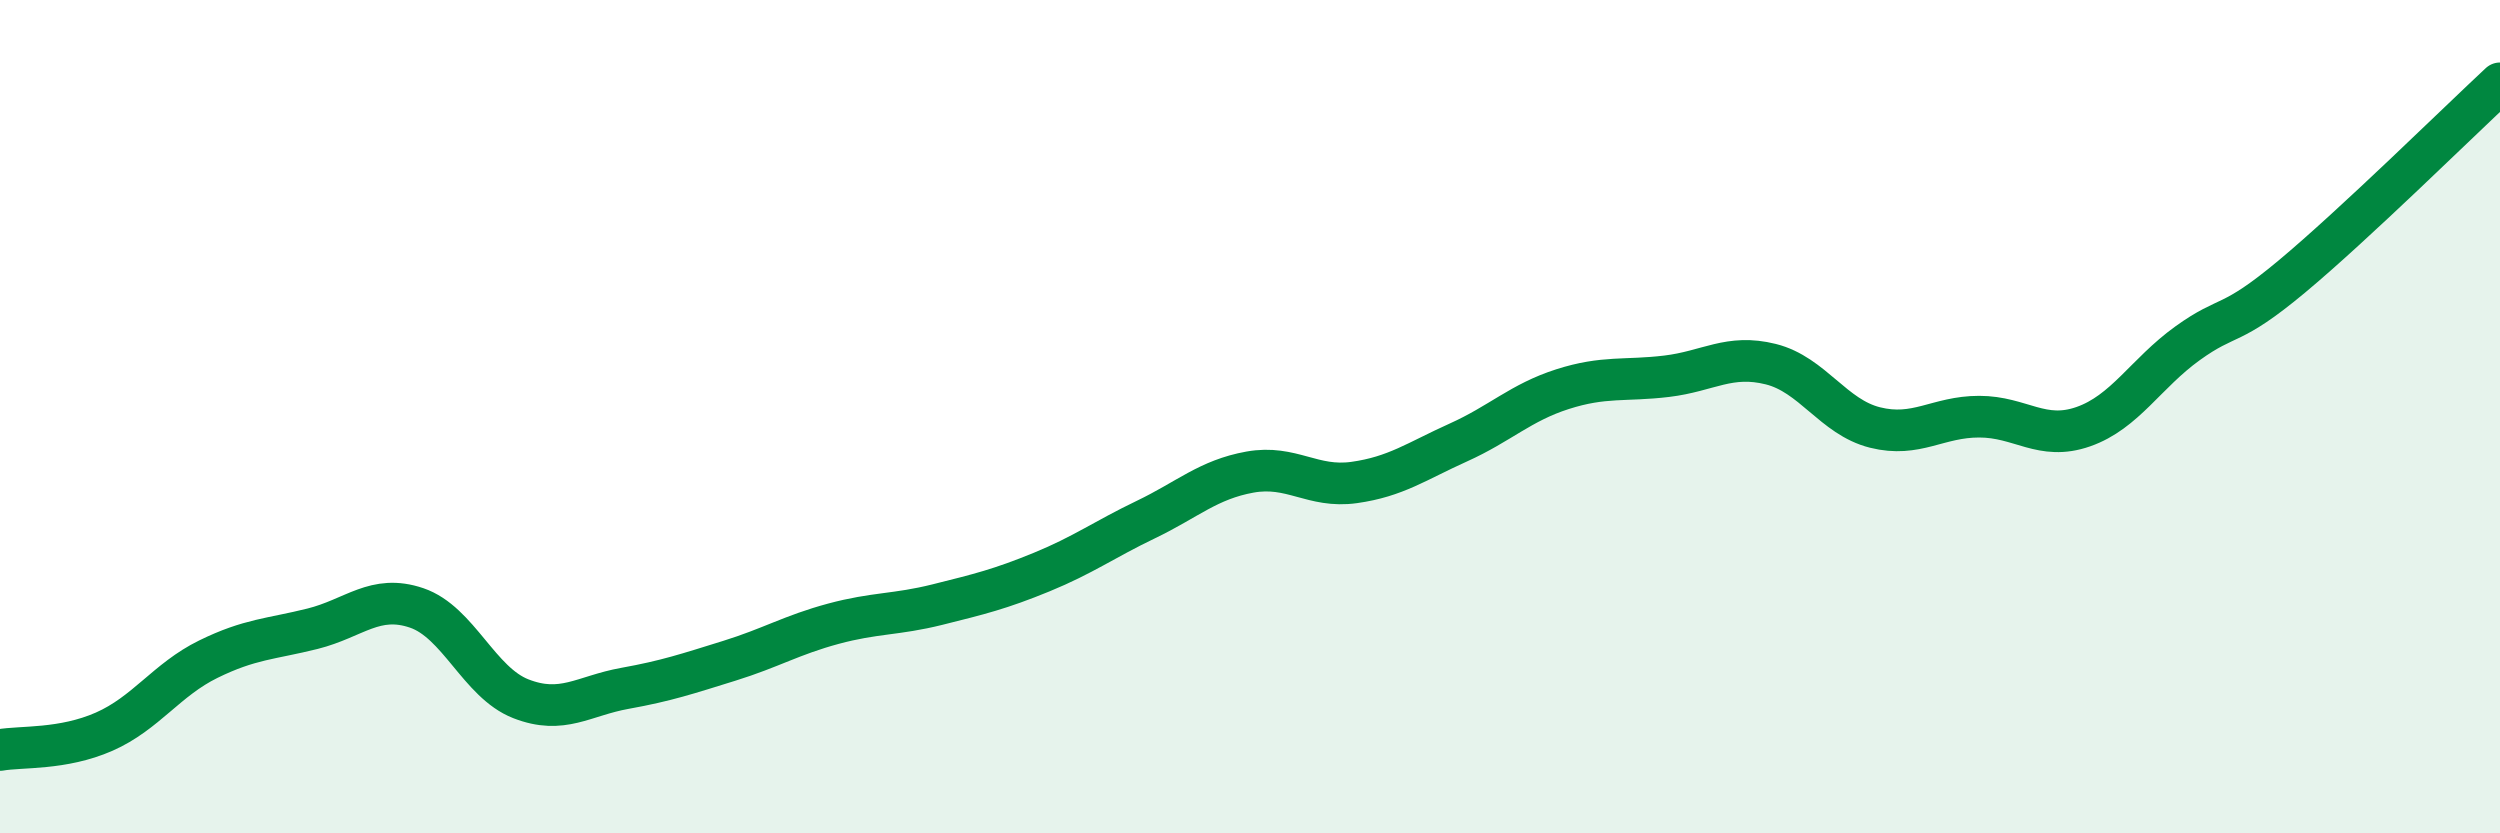
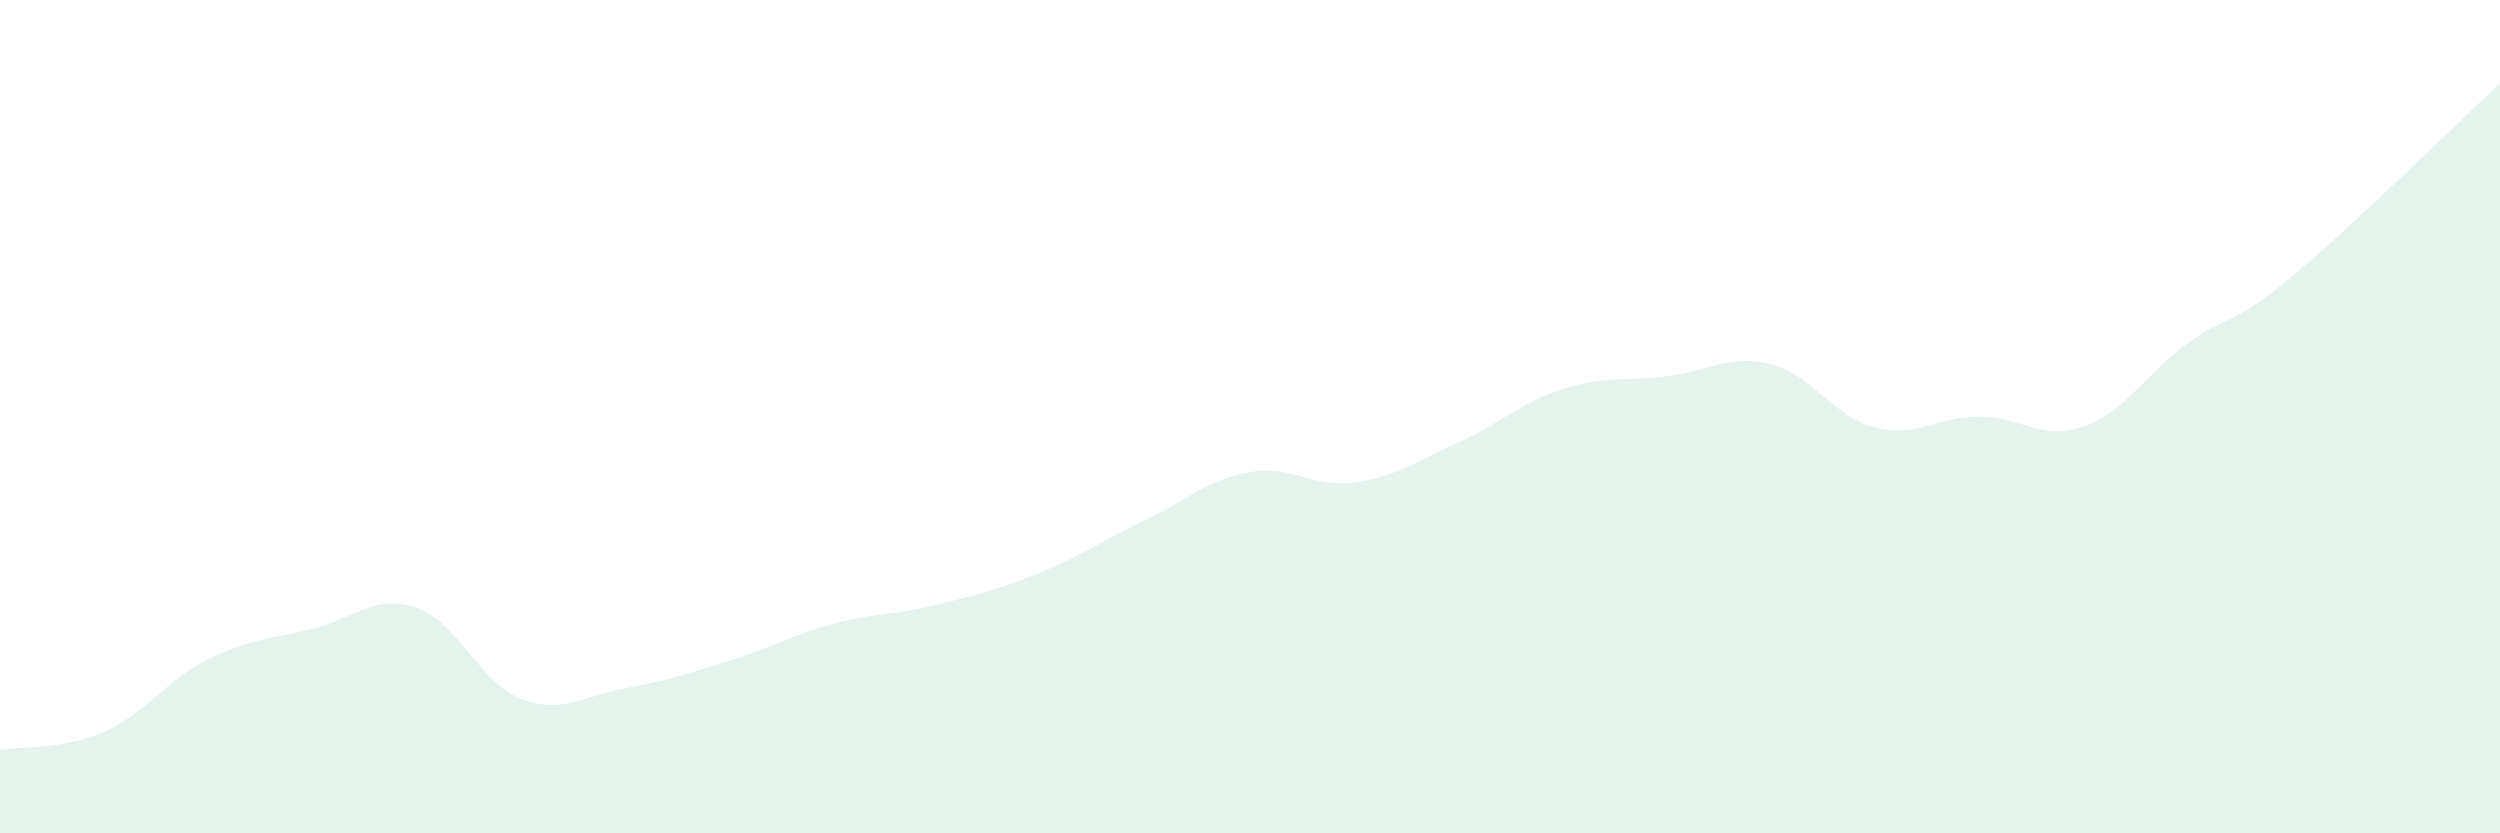
<svg xmlns="http://www.w3.org/2000/svg" width="60" height="20" viewBox="0 0 60 20">
  <path d="M 0,18 C 0.5,17.91 1.5,18 2.5,17.56 C 3.5,17.12 4,16.31 5,15.82 C 6,15.33 6.5,15.34 7.5,15.09 C 8.5,14.84 9,14.25 10,14.59 C 11,14.93 11.5,16.38 12.5,16.77 C 13.5,17.16 14,16.7 15,16.52 C 16,16.34 16.5,16.17 17.5,15.86 C 18.5,15.55 19,15.24 20,14.97 C 21,14.7 21.5,14.76 22.5,14.51 C 23.5,14.26 24,14.14 25,13.73 C 26,13.32 26.5,12.95 27.5,12.47 C 28.5,11.99 29,11.51 30,11.33 C 31,11.15 31.5,11.72 32.5,11.58 C 33.5,11.44 34,11.07 35,10.62 C 36,10.17 36.5,9.66 37.5,9.34 C 38.5,9.02 39,9.15 40,9.03 C 41,8.91 41.5,8.49 42.5,8.74 C 43.5,8.99 44,10.01 45,10.26 C 46,10.51 46.5,10 47.5,10 C 48.5,10 49,10.59 50,10.24 C 51,9.89 51.5,8.96 52.5,8.24 C 53.5,7.52 53.5,7.89 55,6.64 C 56.5,5.39 59,2.93 60,2L60 20L0 20Z" fill="#008740" opacity="0.1" stroke-linecap="round" stroke-linejoin="round" />
-   <path d="M 0,18 C 0.5,17.91 1.5,18 2.5,17.56 C 3.5,17.12 4,16.31 5,15.82 C 6,15.33 6.5,15.34 7.5,15.09 C 8.5,14.84 9,14.25 10,14.59 C 11,14.93 11.5,16.38 12.5,16.77 C 13.5,17.16 14,16.7 15,16.52 C 16,16.34 16.5,16.17 17.5,15.86 C 18.5,15.55 19,15.24 20,14.97 C 21,14.7 21.5,14.76 22.5,14.51 C 23.5,14.26 24,14.14 25,13.73 C 26,13.32 26.5,12.95 27.5,12.47 C 28.5,11.99 29,11.51 30,11.33 C 31,11.15 31.5,11.72 32.5,11.58 C 33.5,11.44 34,11.07 35,10.62 C 36,10.17 36.5,9.66 37.5,9.34 C 38.5,9.02 39,9.15 40,9.03 C 41,8.91 41.5,8.49 42.5,8.74 C 43.5,8.99 44,10.01 45,10.26 C 46,10.51 46.5,10 47.5,10 C 48.5,10 49,10.59 50,10.24 C 51,9.89 51.5,8.96 52.5,8.24 C 53.5,7.52 53.5,7.89 55,6.64 C 56.5,5.39 59,2.93 60,2" stroke="#008740" stroke-width="1" fill="none" stroke-linecap="round" stroke-linejoin="round" />
</svg>